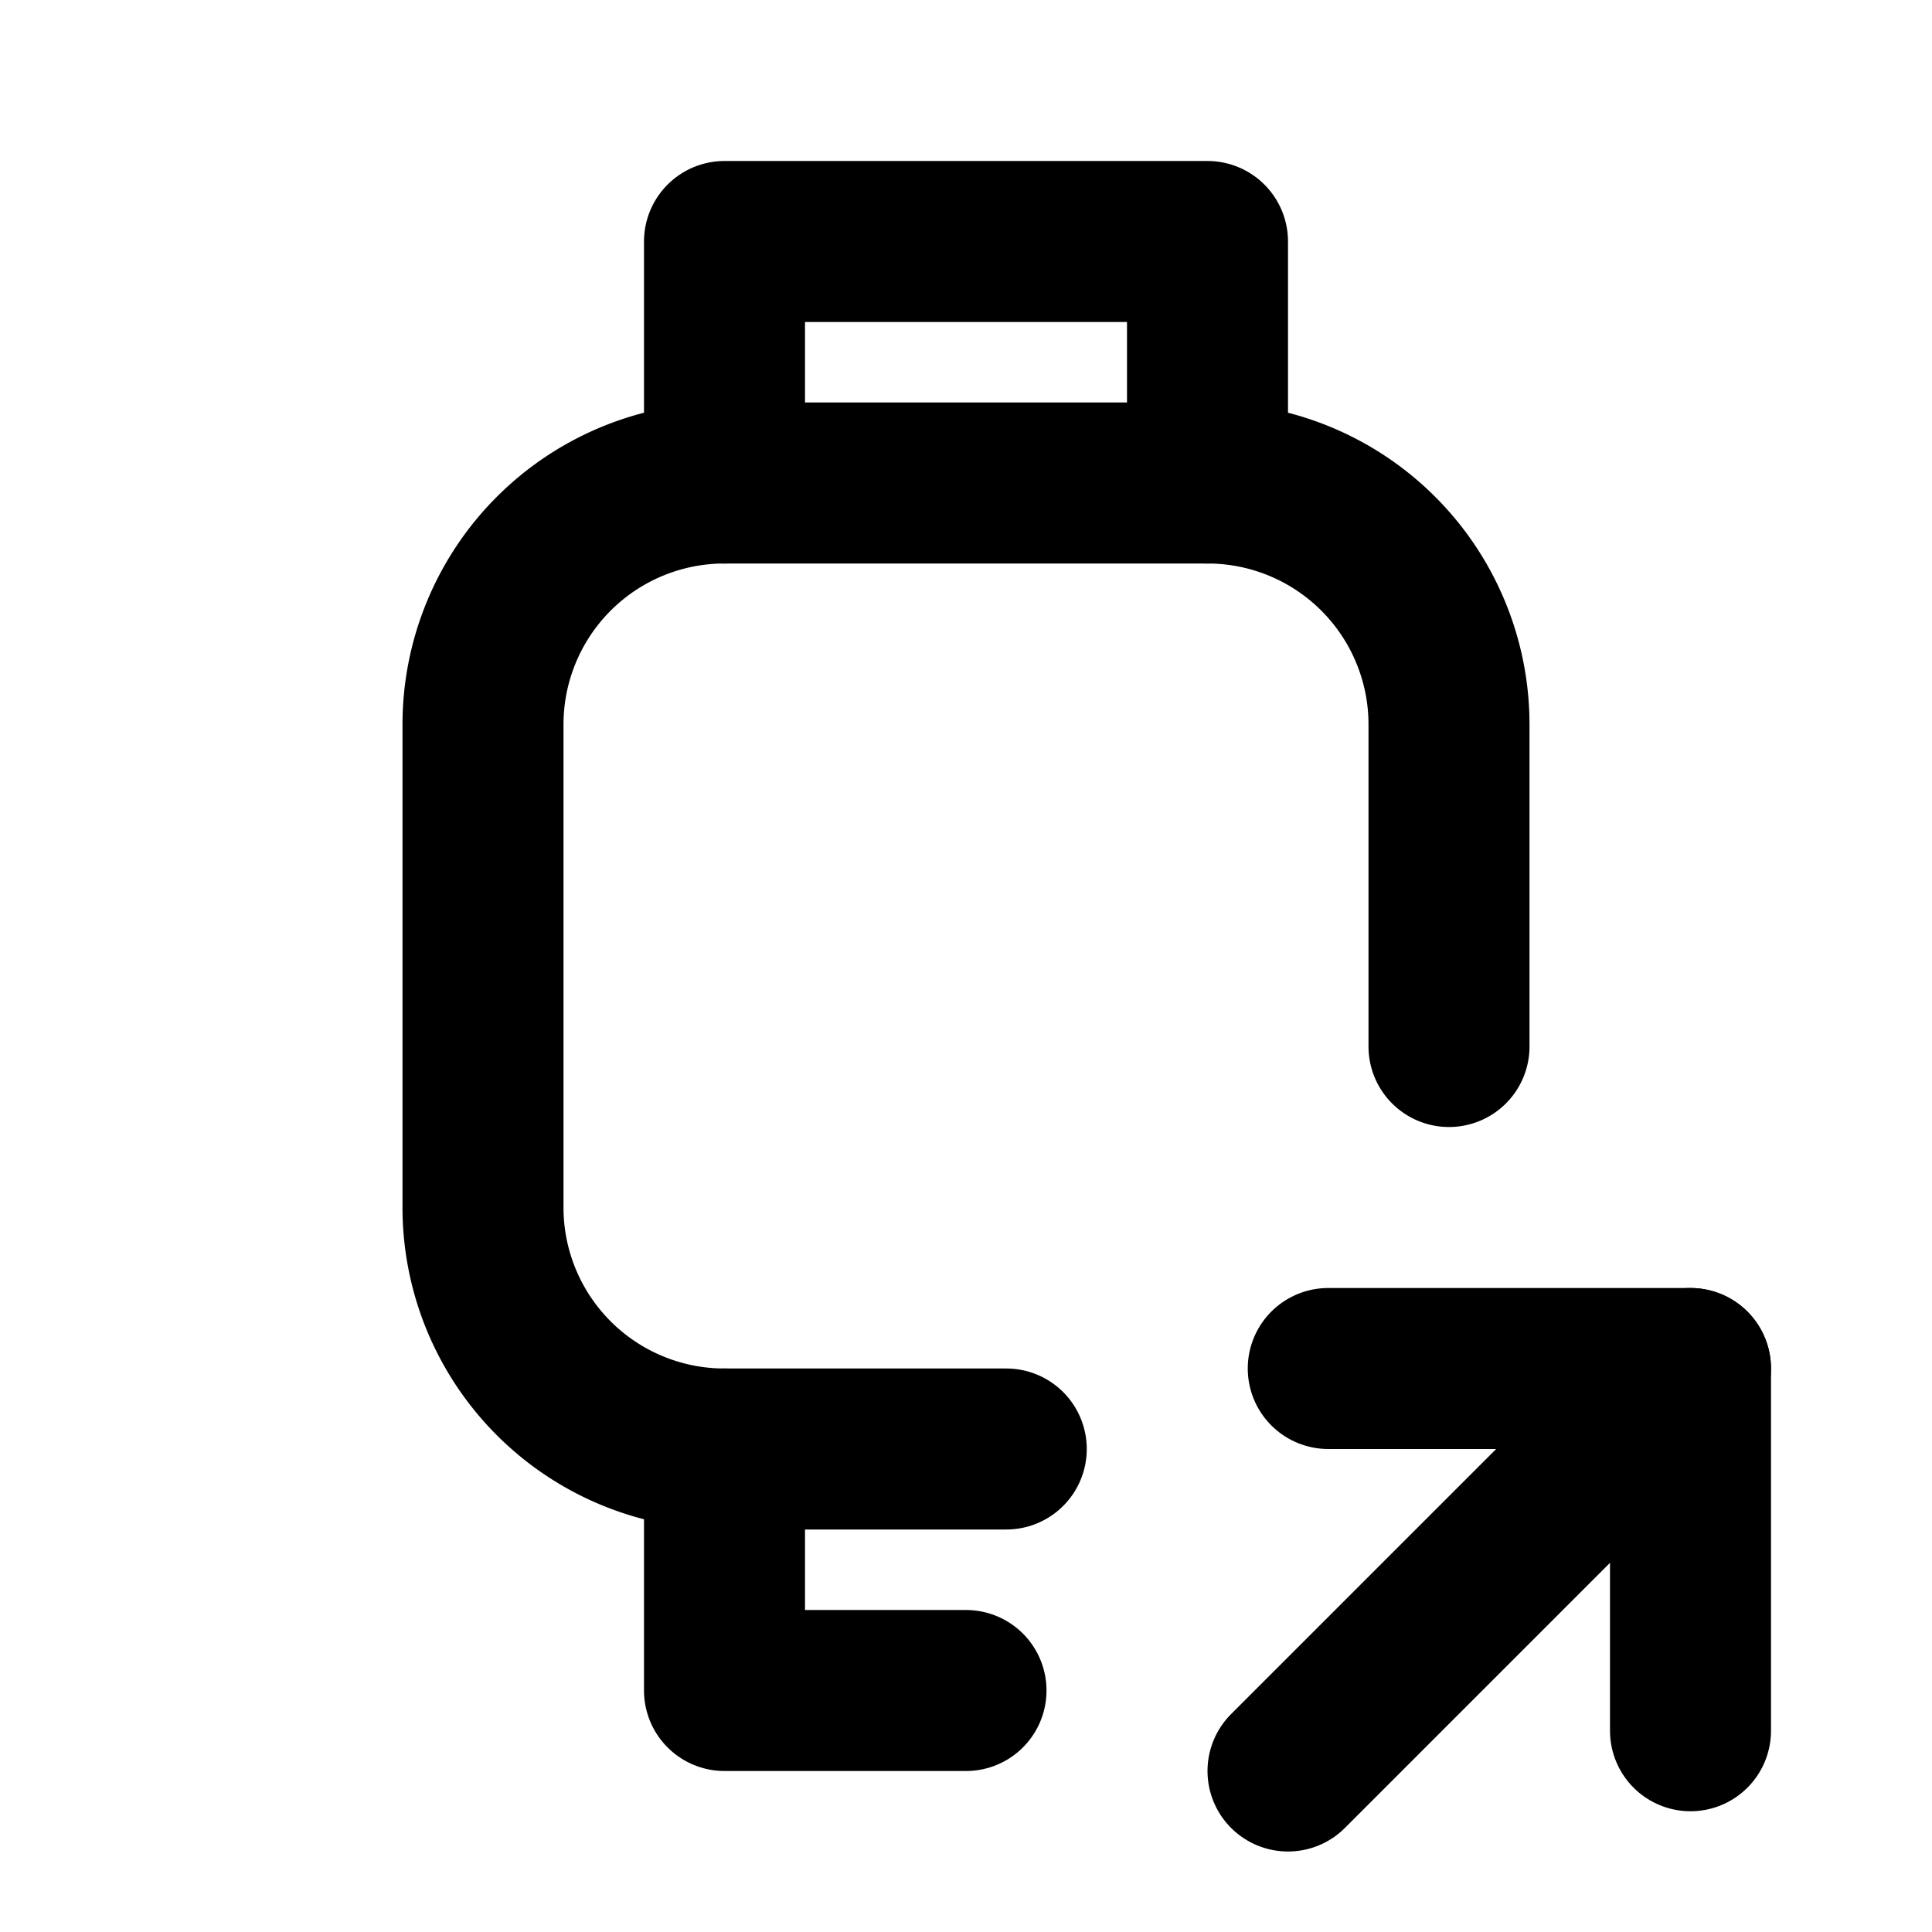
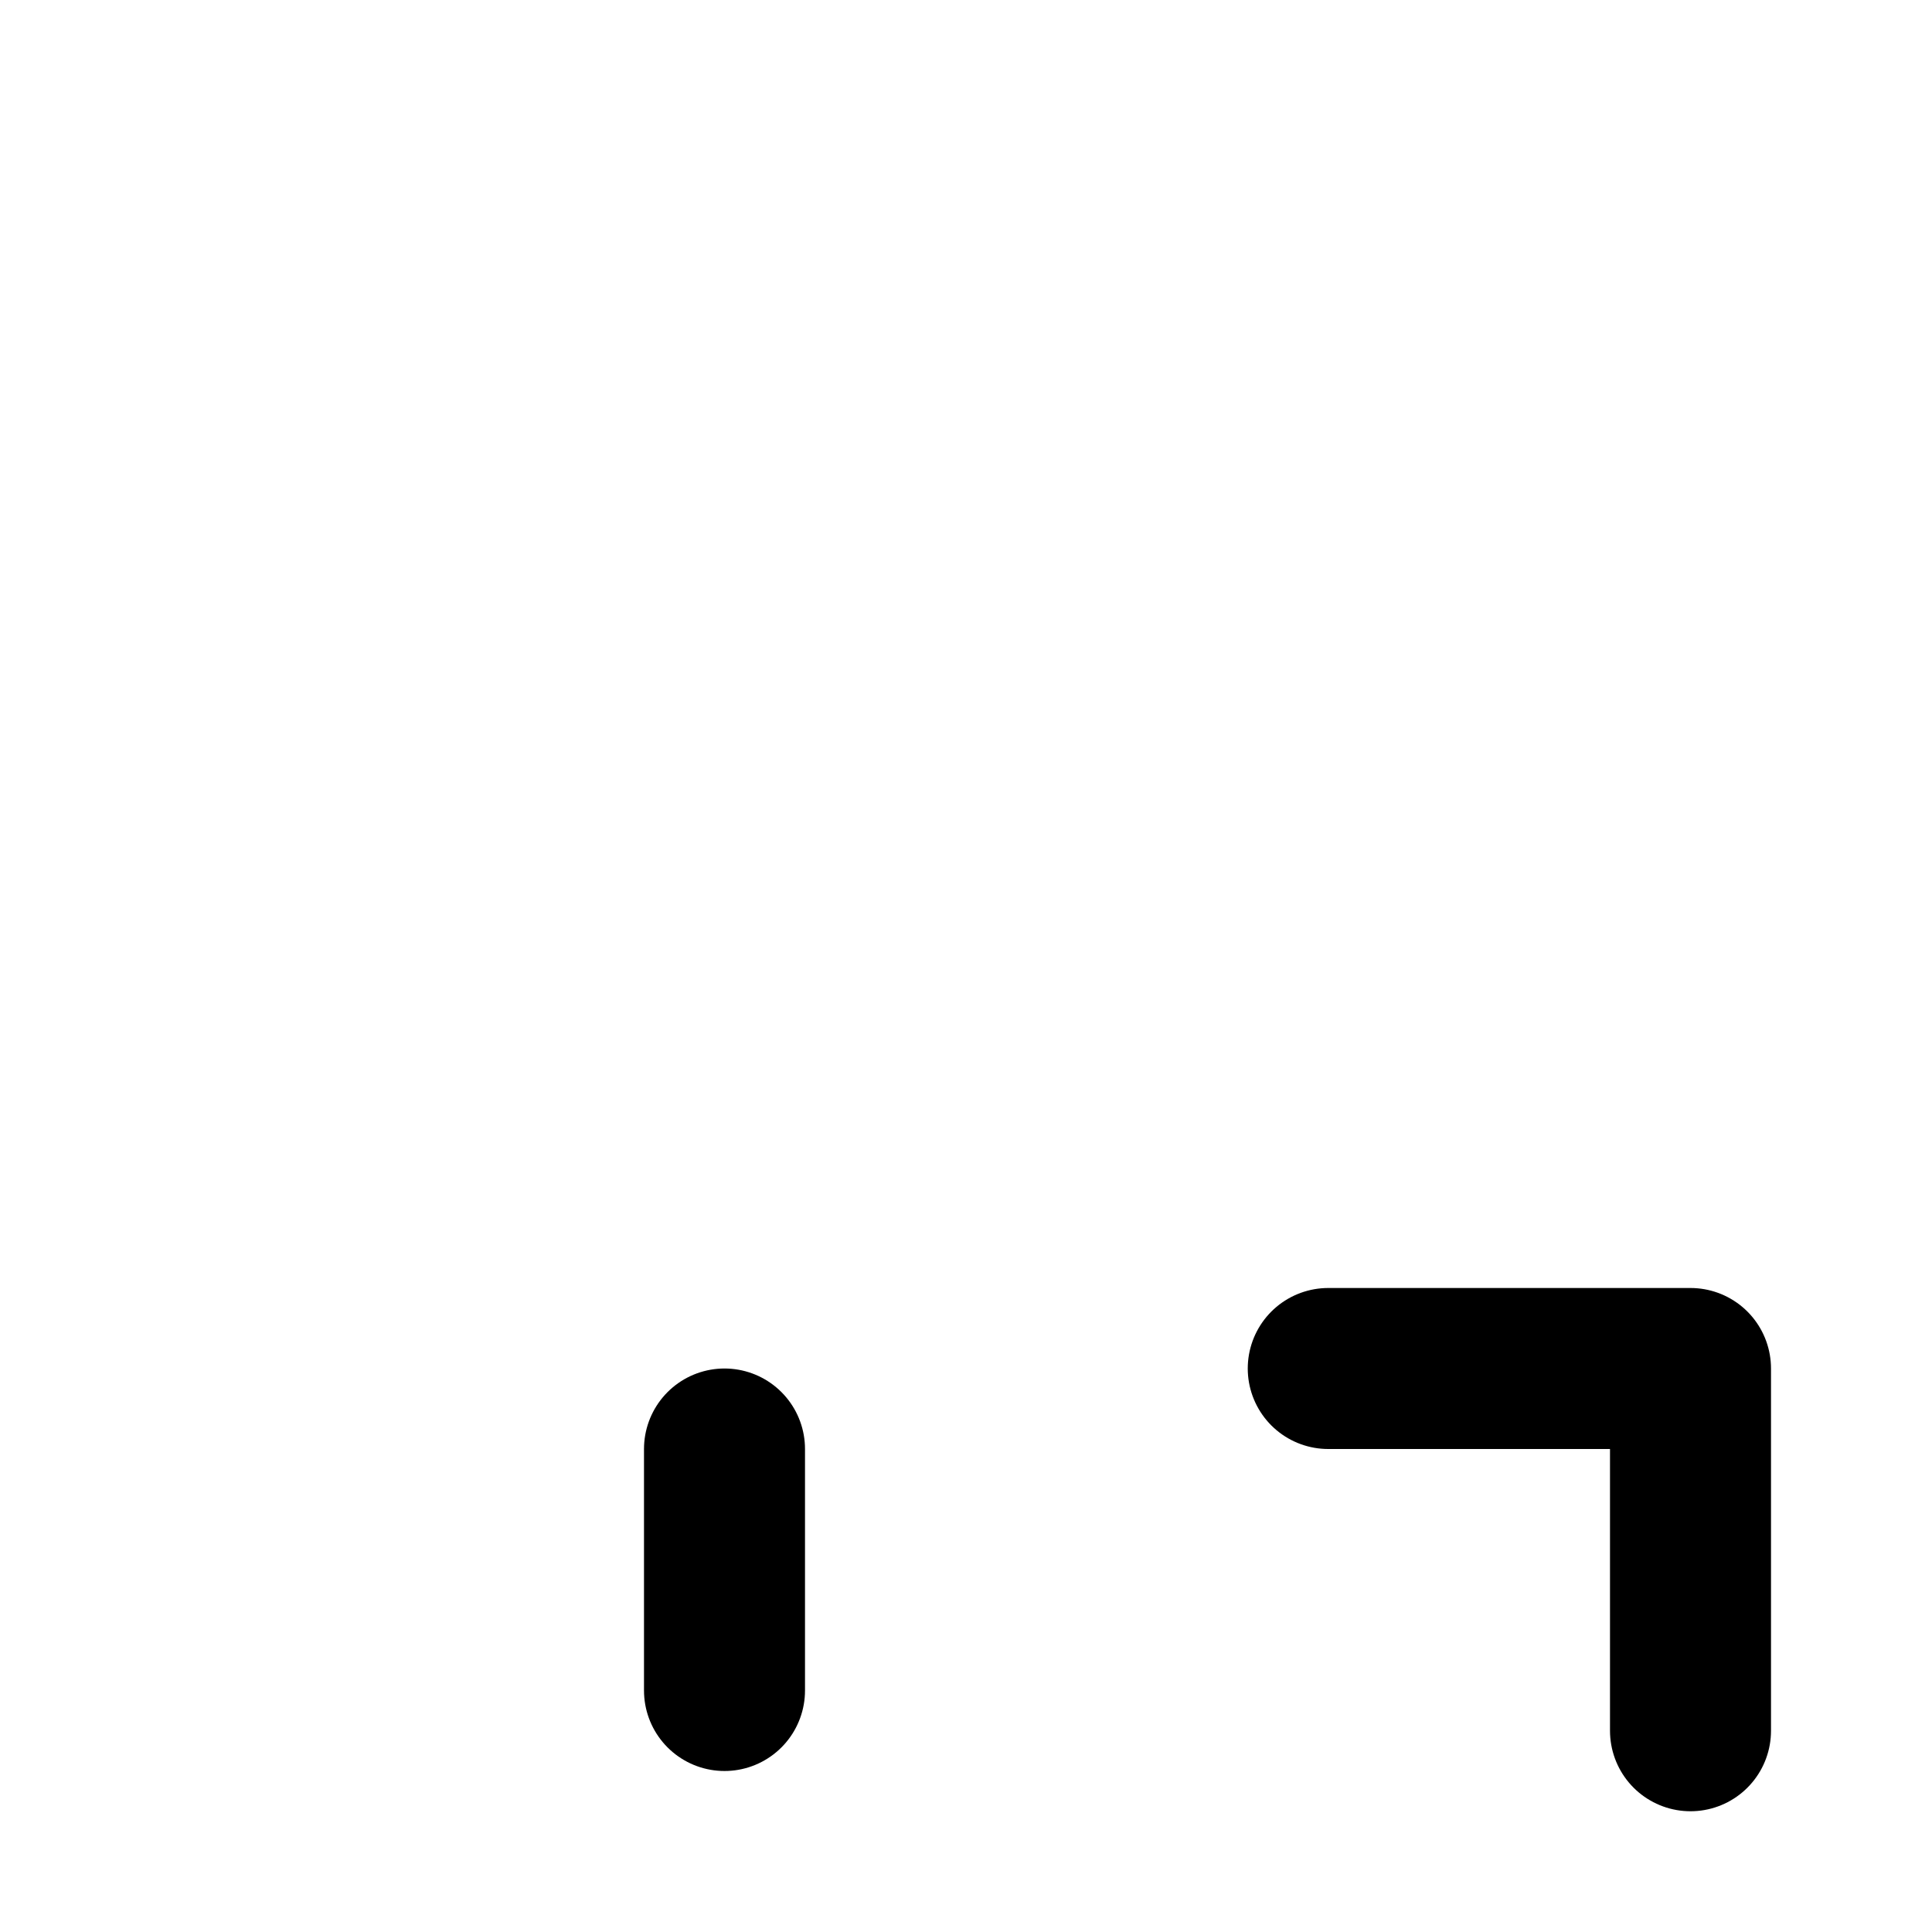
<svg xmlns="http://www.w3.org/2000/svg" width="24" height="24" viewBox="0 0 24 24" fill="none" stroke="currentColor" stroke-width="2" stroke-linecap="round" stroke-linejoin="round" class="icon icon-tabler icons-tabler-outline icon-tabler-device-watch-share">
  <path stroke="none" d="M0 0h24v24H0z" fill="none" />
-   <path d="M12.5 18h-3.5a3 3 0 0 1 -3 -3v-6a3 3 0 0 1 3 -3h6a3 3 0 0 1 3 3v4" />
-   <path d="M9 18v3h3" />
-   <path d="M9 6v-3h6v3" />
-   <path d="M16 22l5 -5" />
+   <path d="M9 18v3" />
  <path d="M21 21.5v-4.5h-4.5" />
</svg>